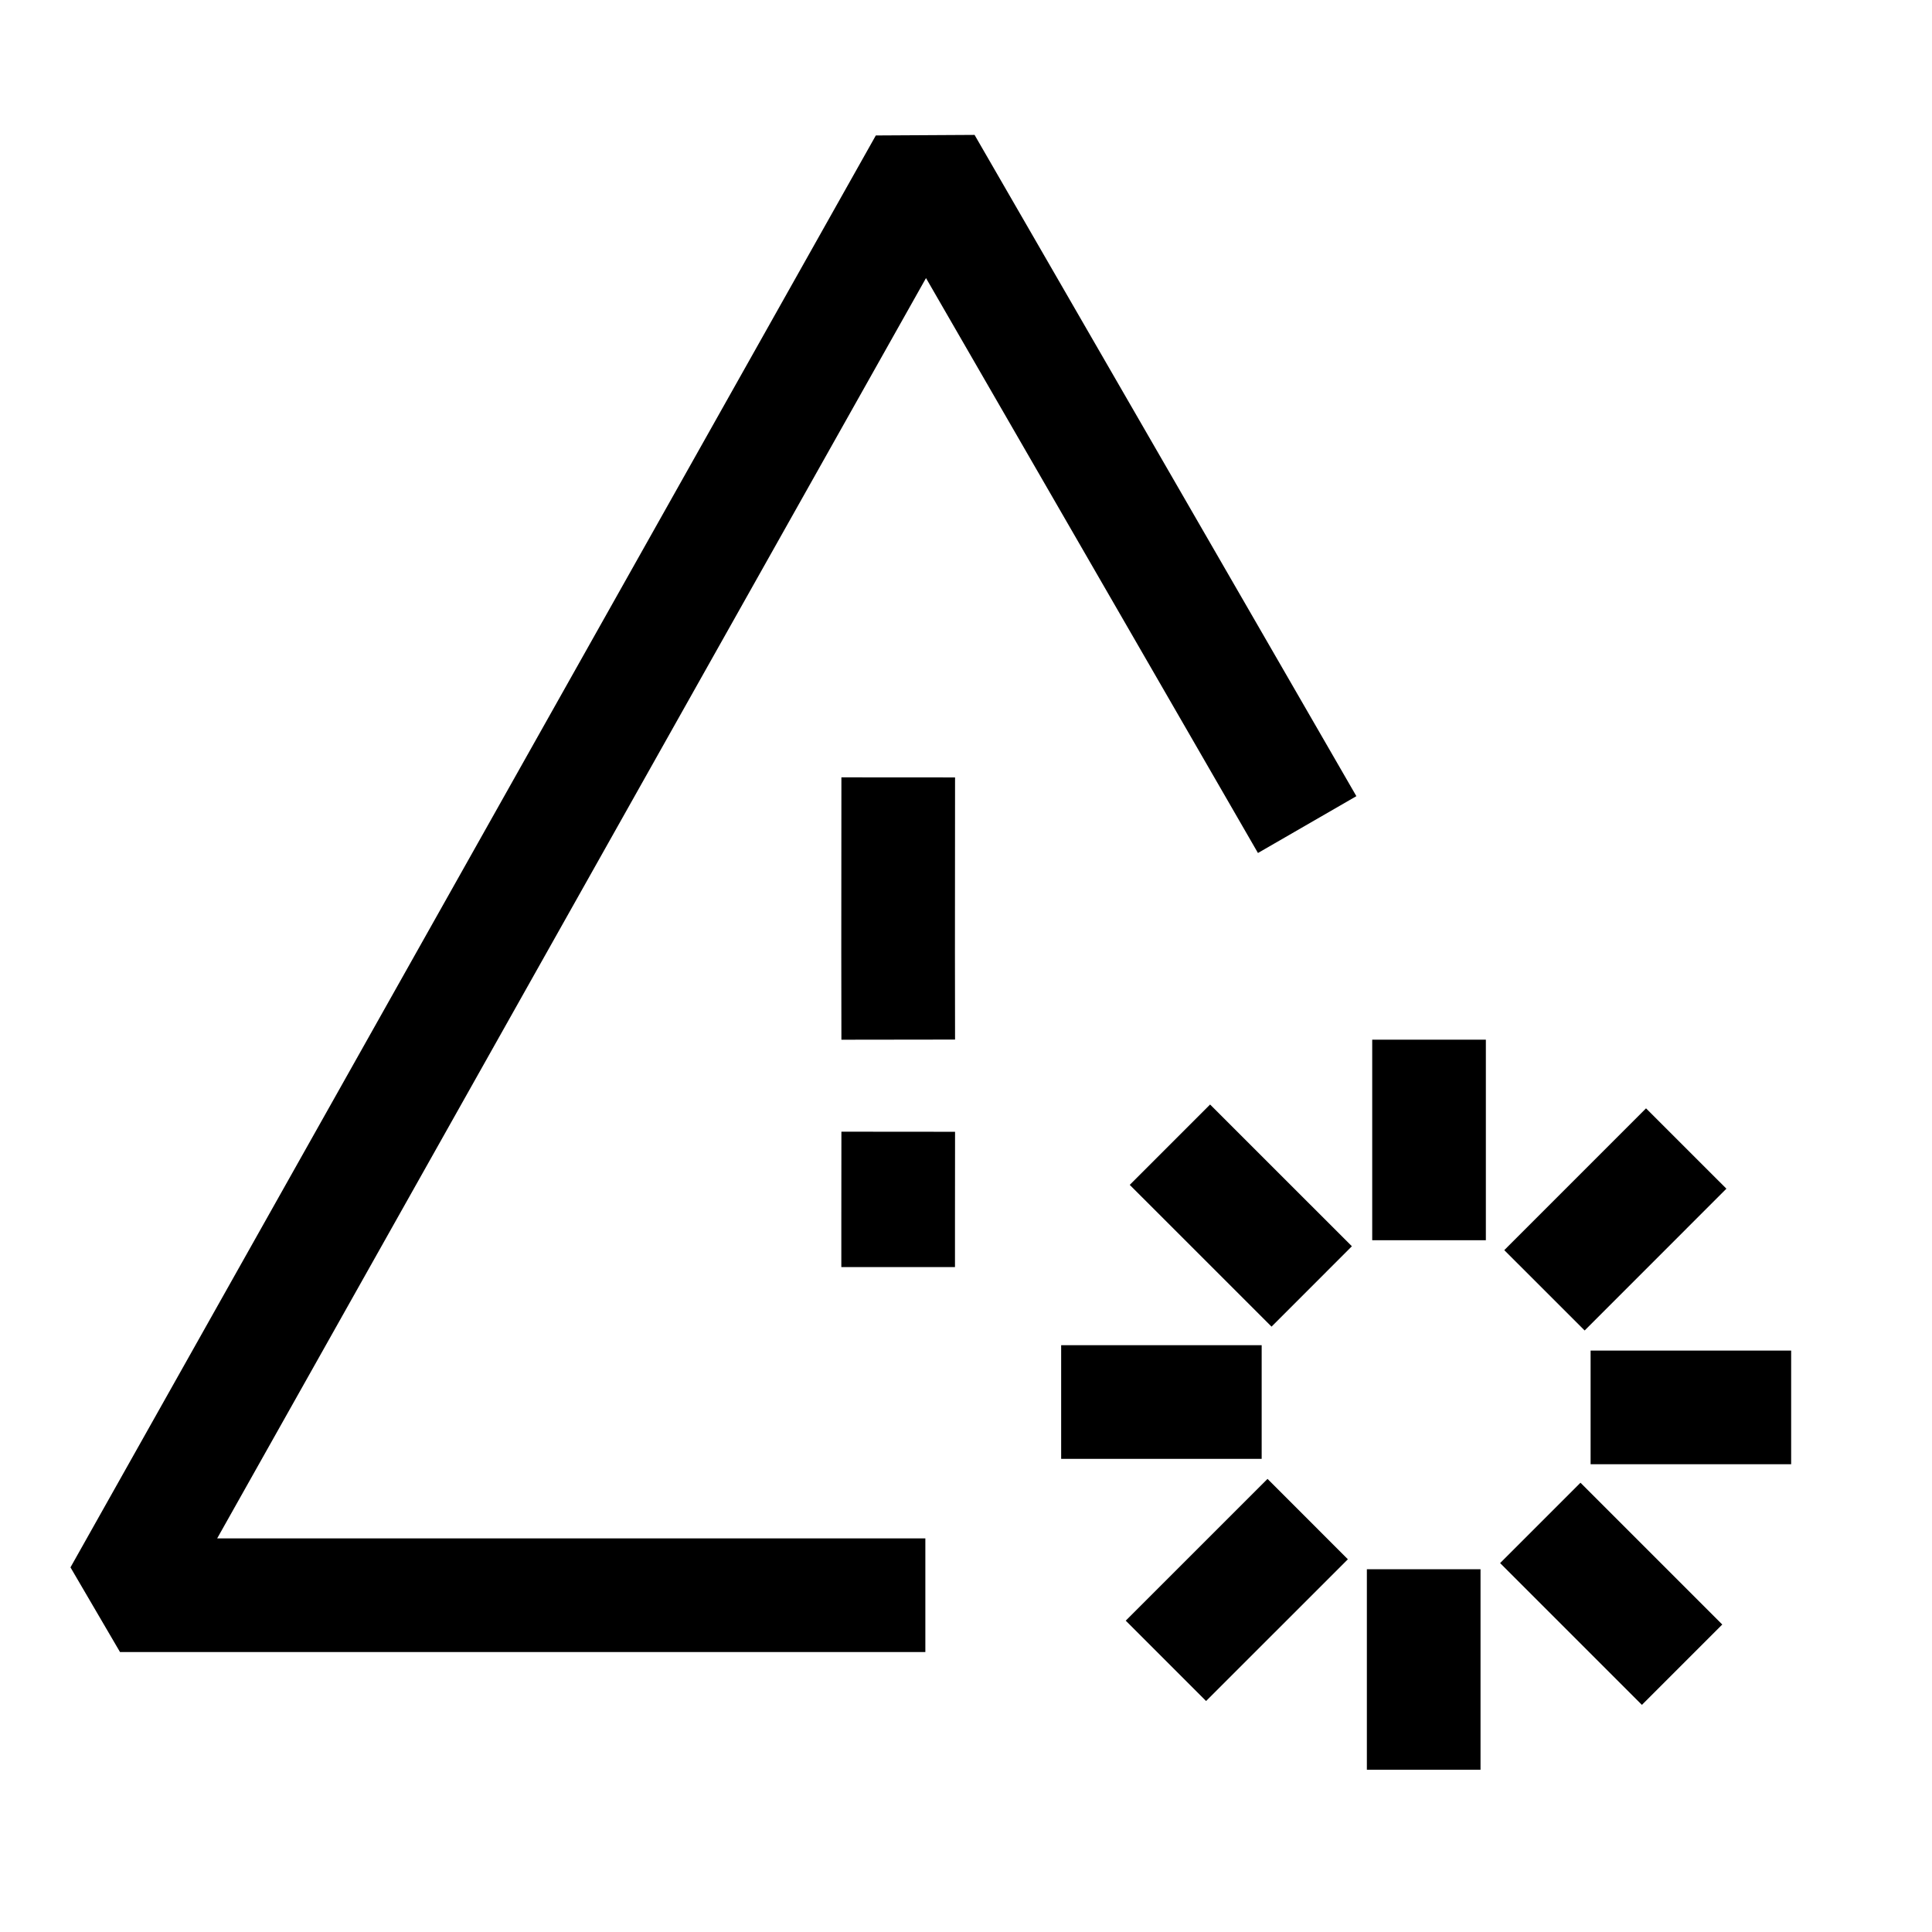
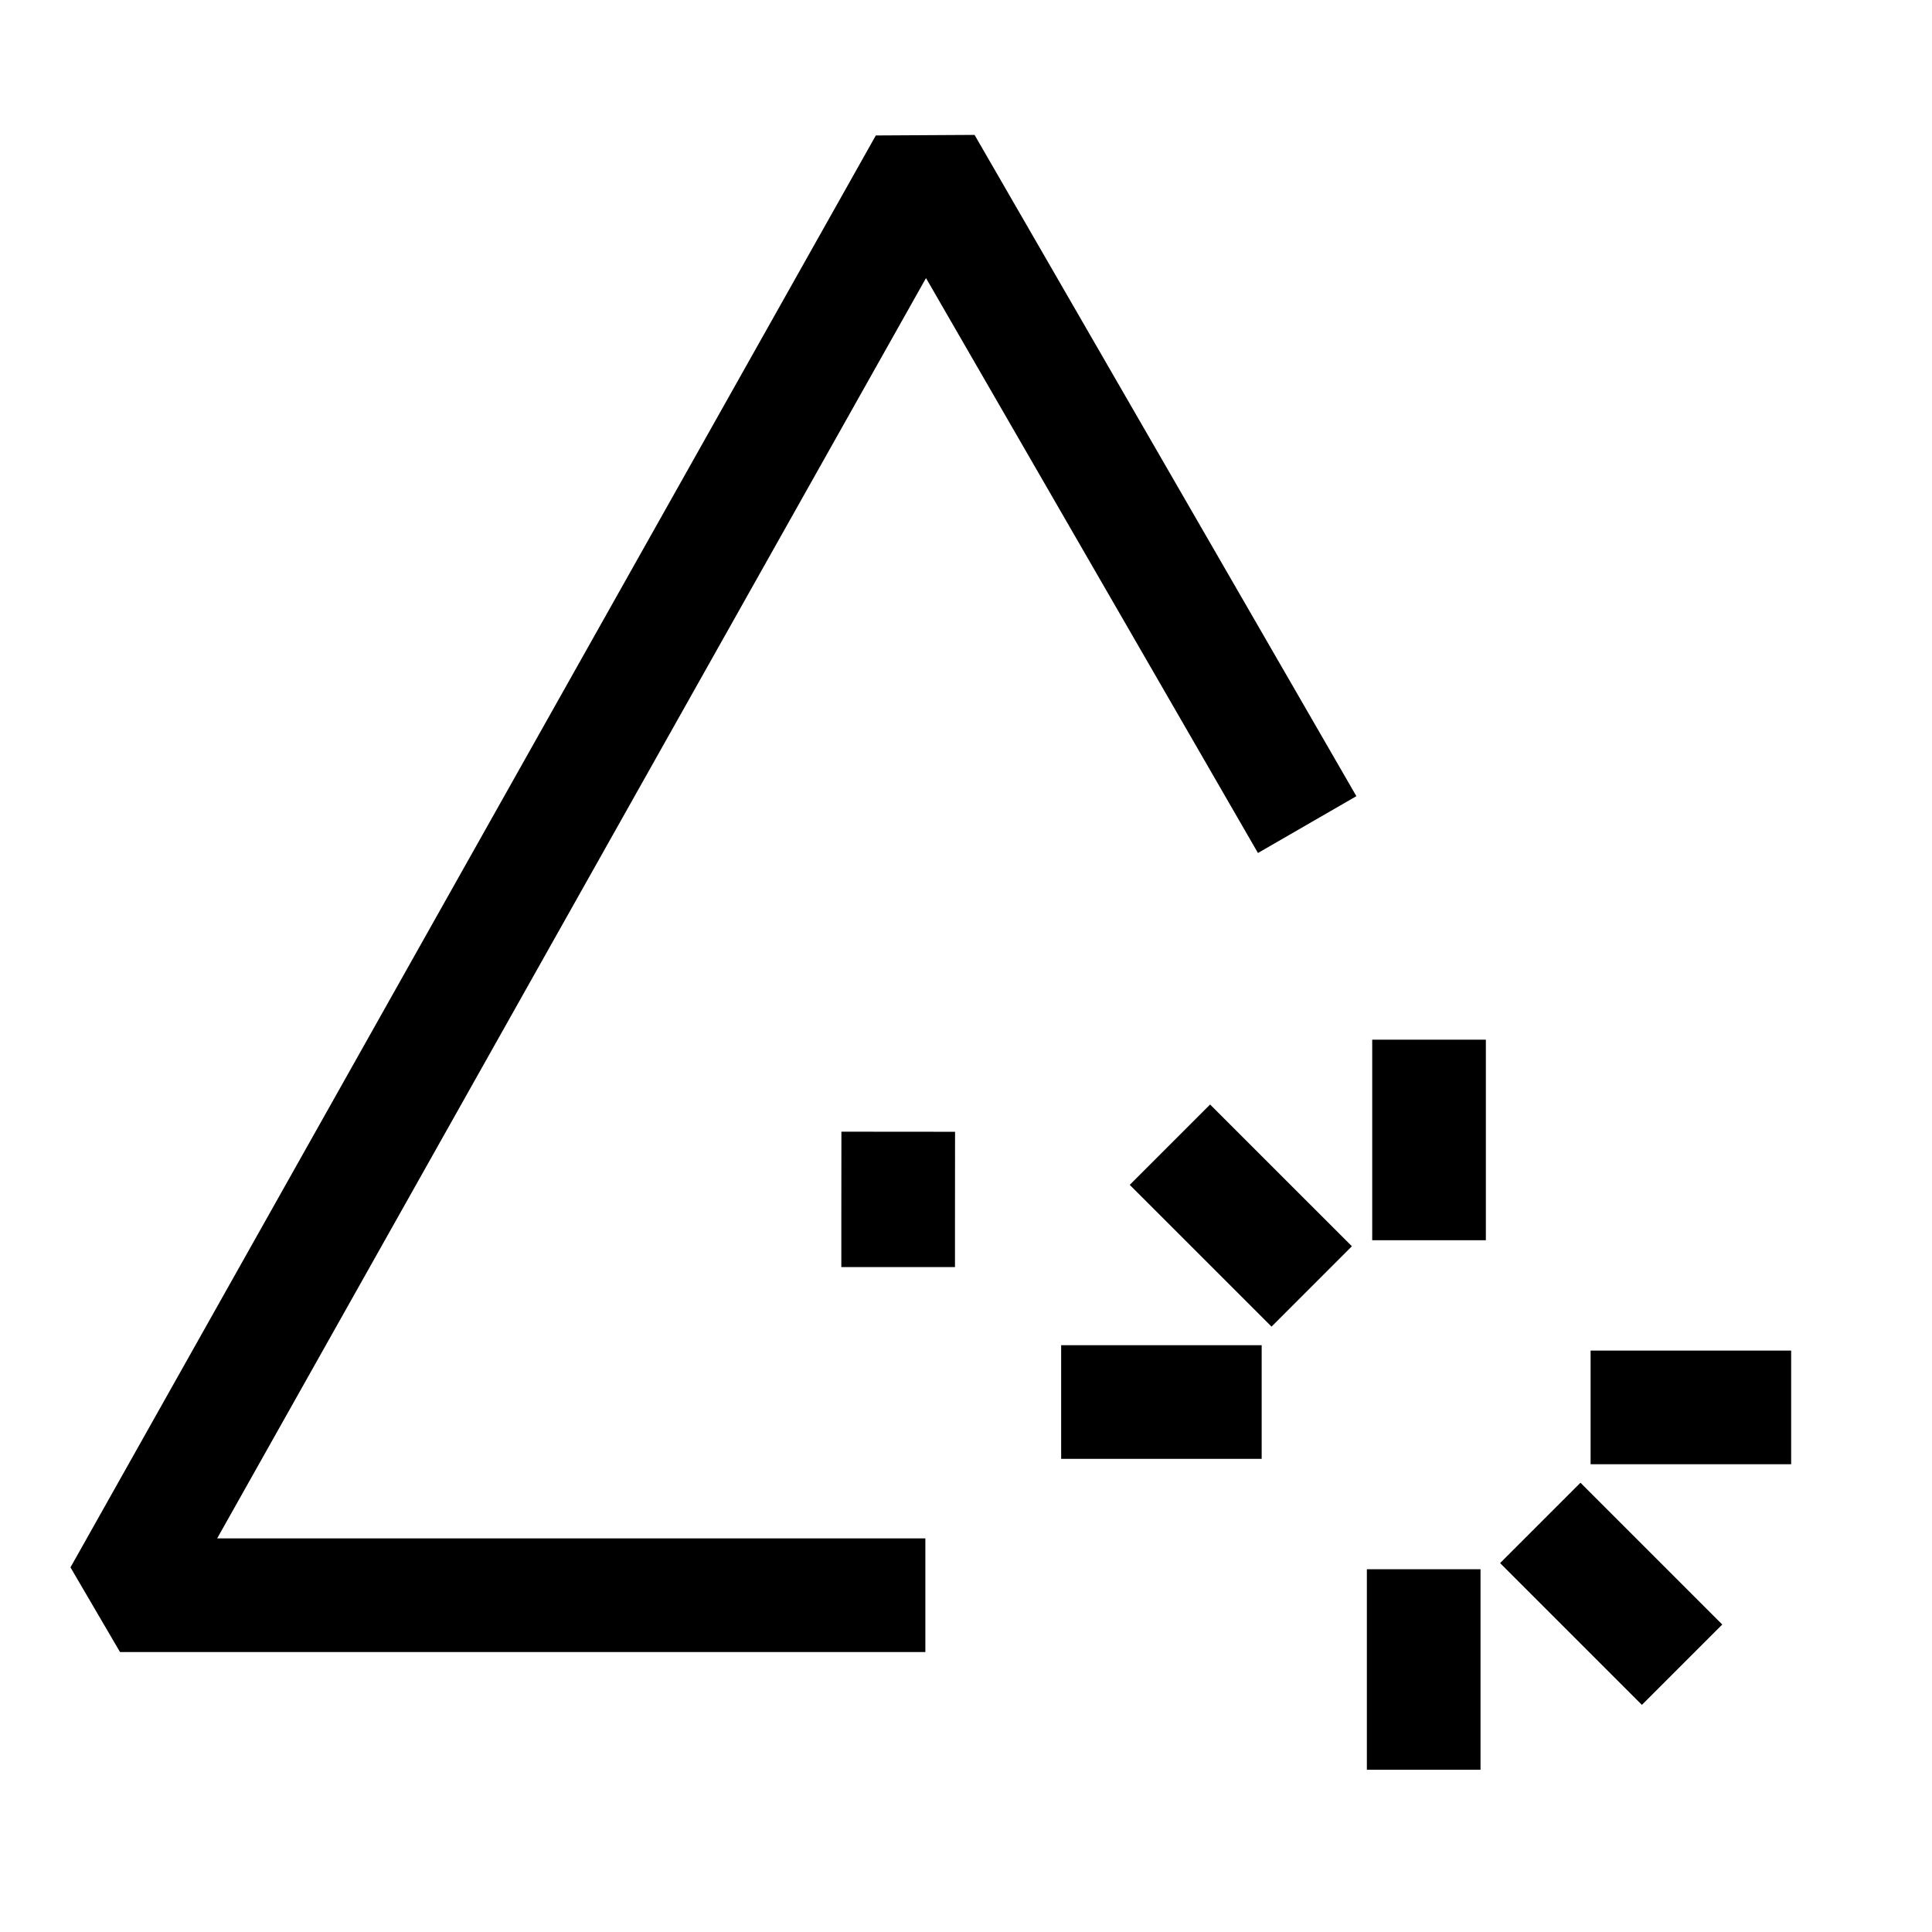
<svg xmlns="http://www.w3.org/2000/svg" width="51" height="51" viewBox="0 0 51 51" fill="none">
  <path d="M24.427 42.11H3.168L24.427 4.311L34.506 21.767" stroke="black" stroke-width="3" stroke-linejoin="bevel" />
-   <path d="M23.711 20.521L23.708 25.132L23.711 27.444" stroke="black" stroke-width="3" />
  <path d="M23.711 29.875L23.709 32.255L23.709 33.448" stroke="black" stroke-width="3" />
  <path d="M37.723 32.739V27.445" stroke="black" stroke-width="3" stroke-miterlimit="10" />
  <path d="M34.626 33.959L30.883 30.217" stroke="black" stroke-width="3" stroke-miterlimit="10" />
  <path d="M33.305 37.01H28.012" stroke="black" stroke-width="3" stroke-miterlimit="10" />
-   <path d="M34.52 40.1L30.777 43.842" stroke="black" stroke-width="3" stroke-miterlimit="10" />
  <path d="M37.582 41.424V46.717" stroke="black" stroke-width="3" stroke-miterlimit="10" />
  <path d="M40.66 40.201L44.403 43.944" stroke="black" stroke-width="3" stroke-miterlimit="10" />
  <path d="M41.988 37.152H47.282" stroke="black" stroke-width="3" stroke-miterlimit="10" />
-   <path d="M40.77 34.061L44.512 30.318" stroke="black" stroke-width="3" stroke-miterlimit="10" />
</svg>